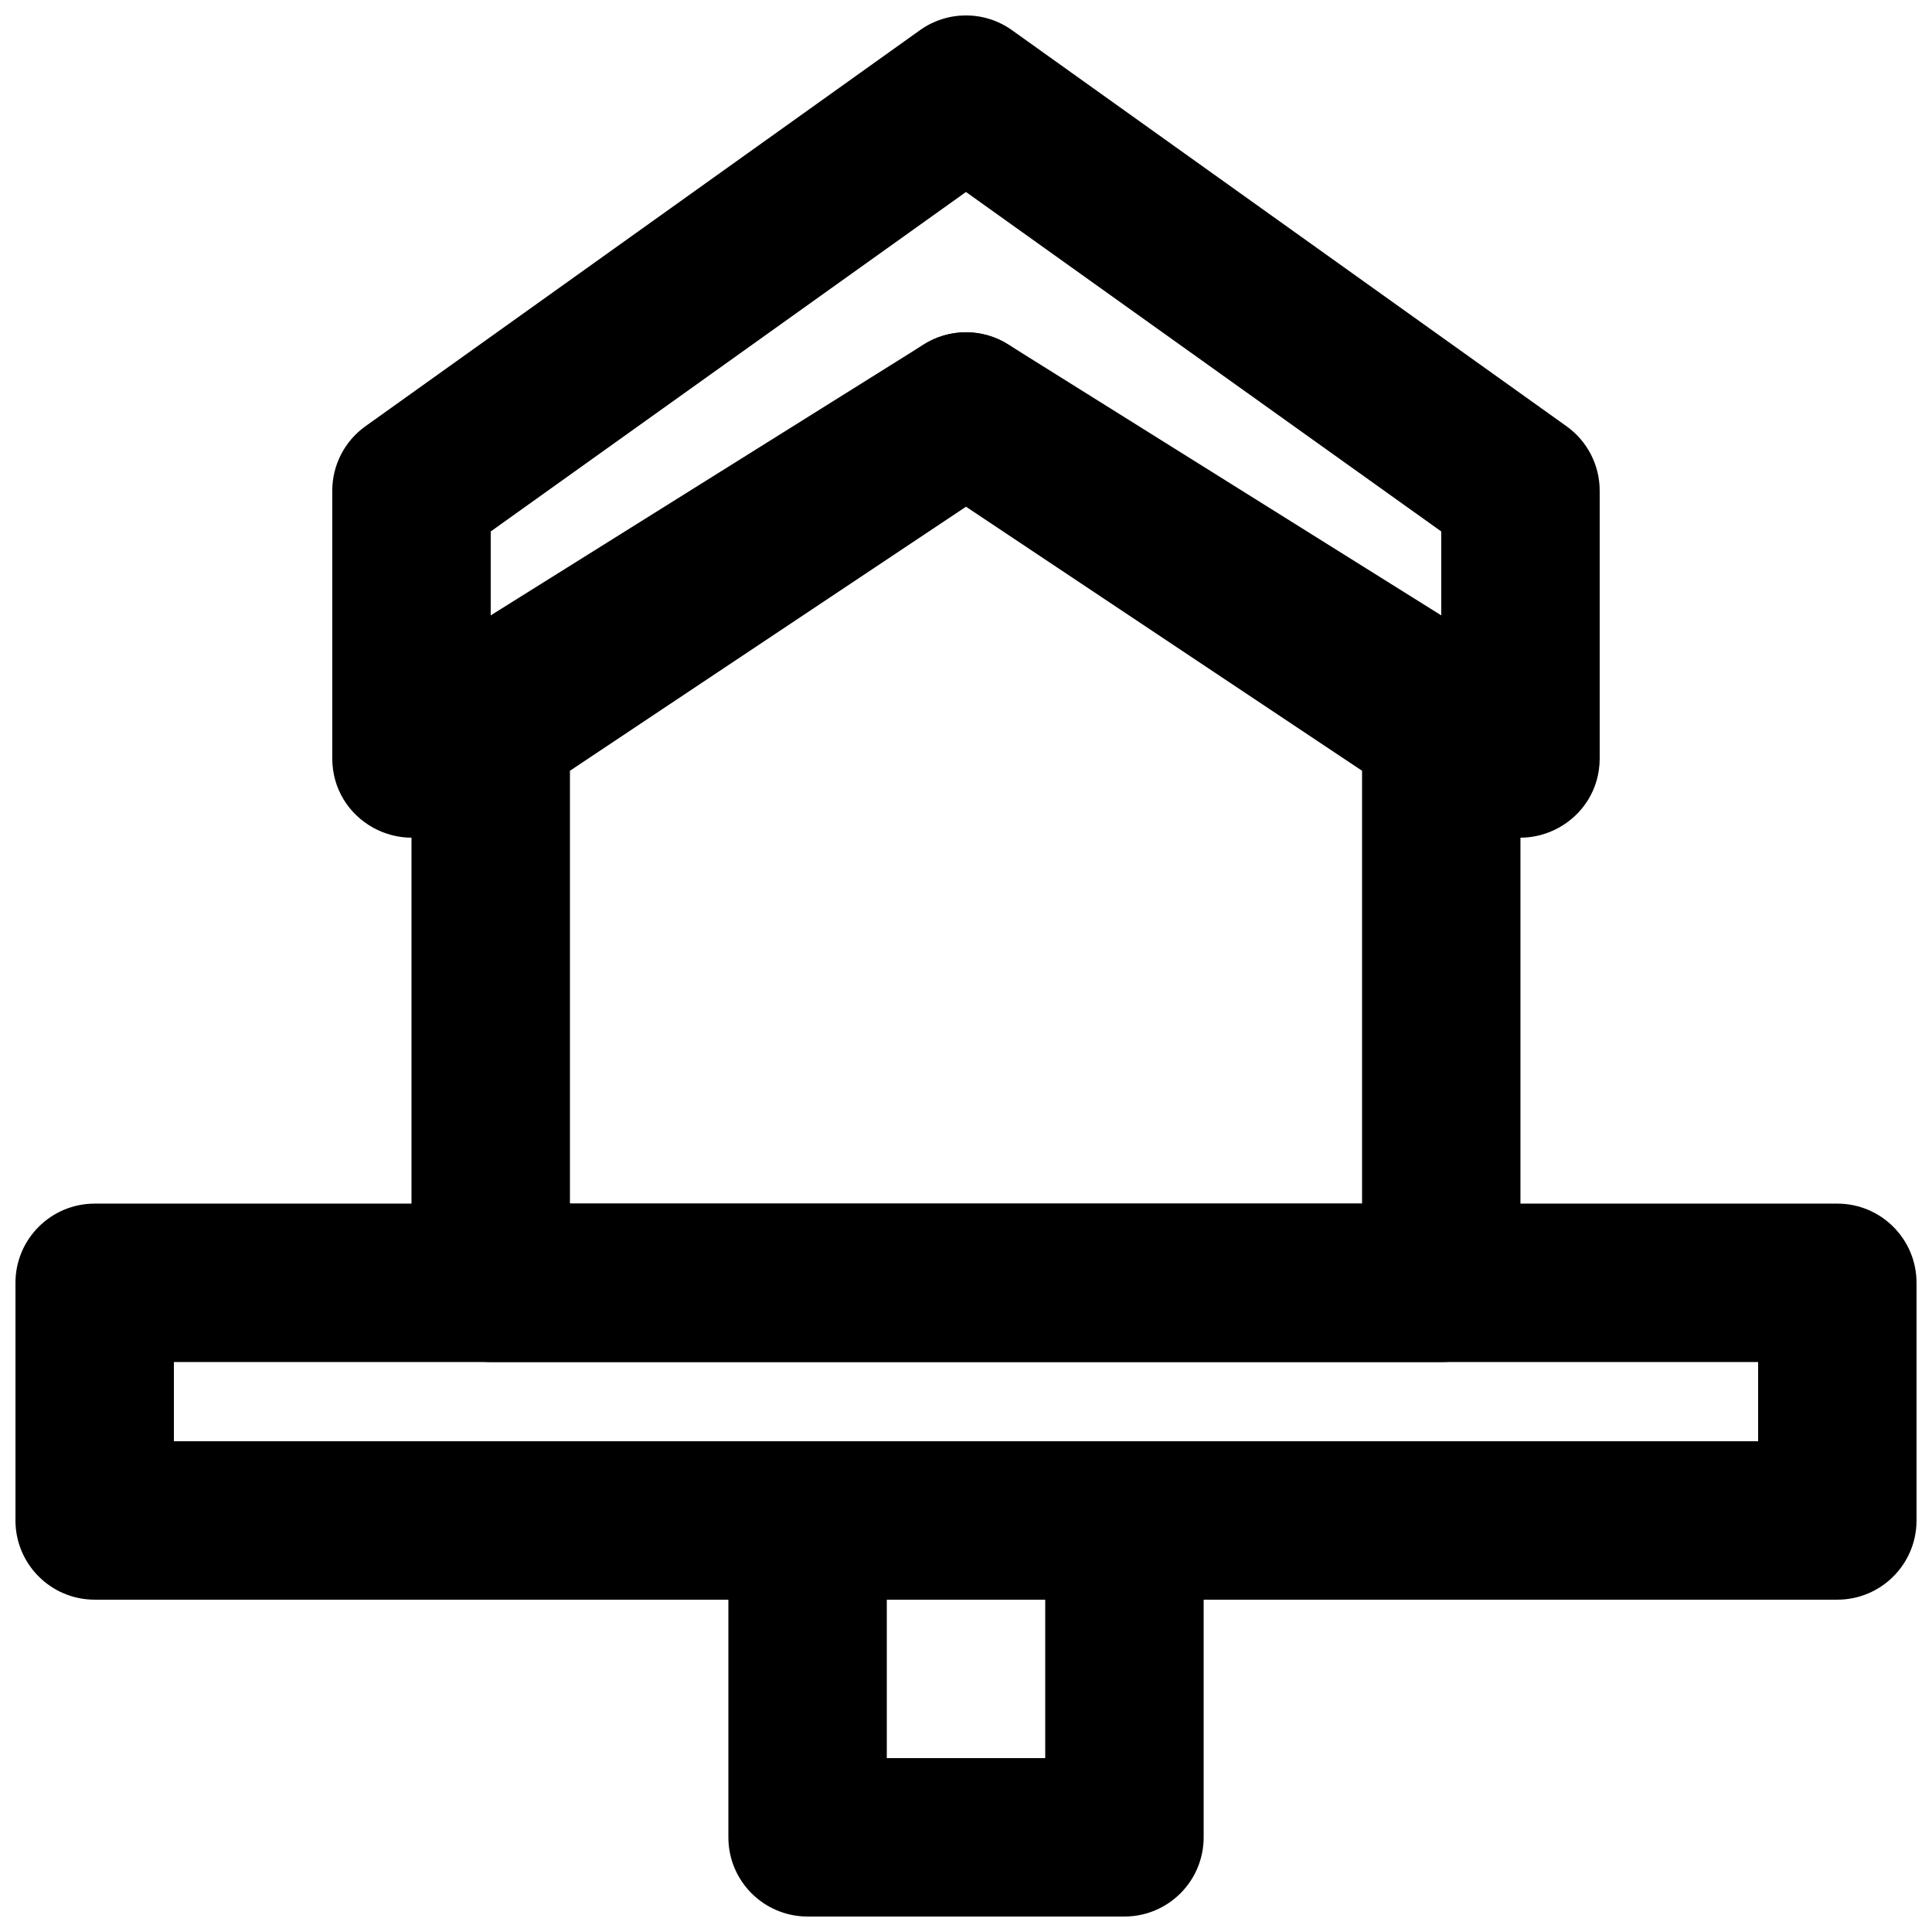
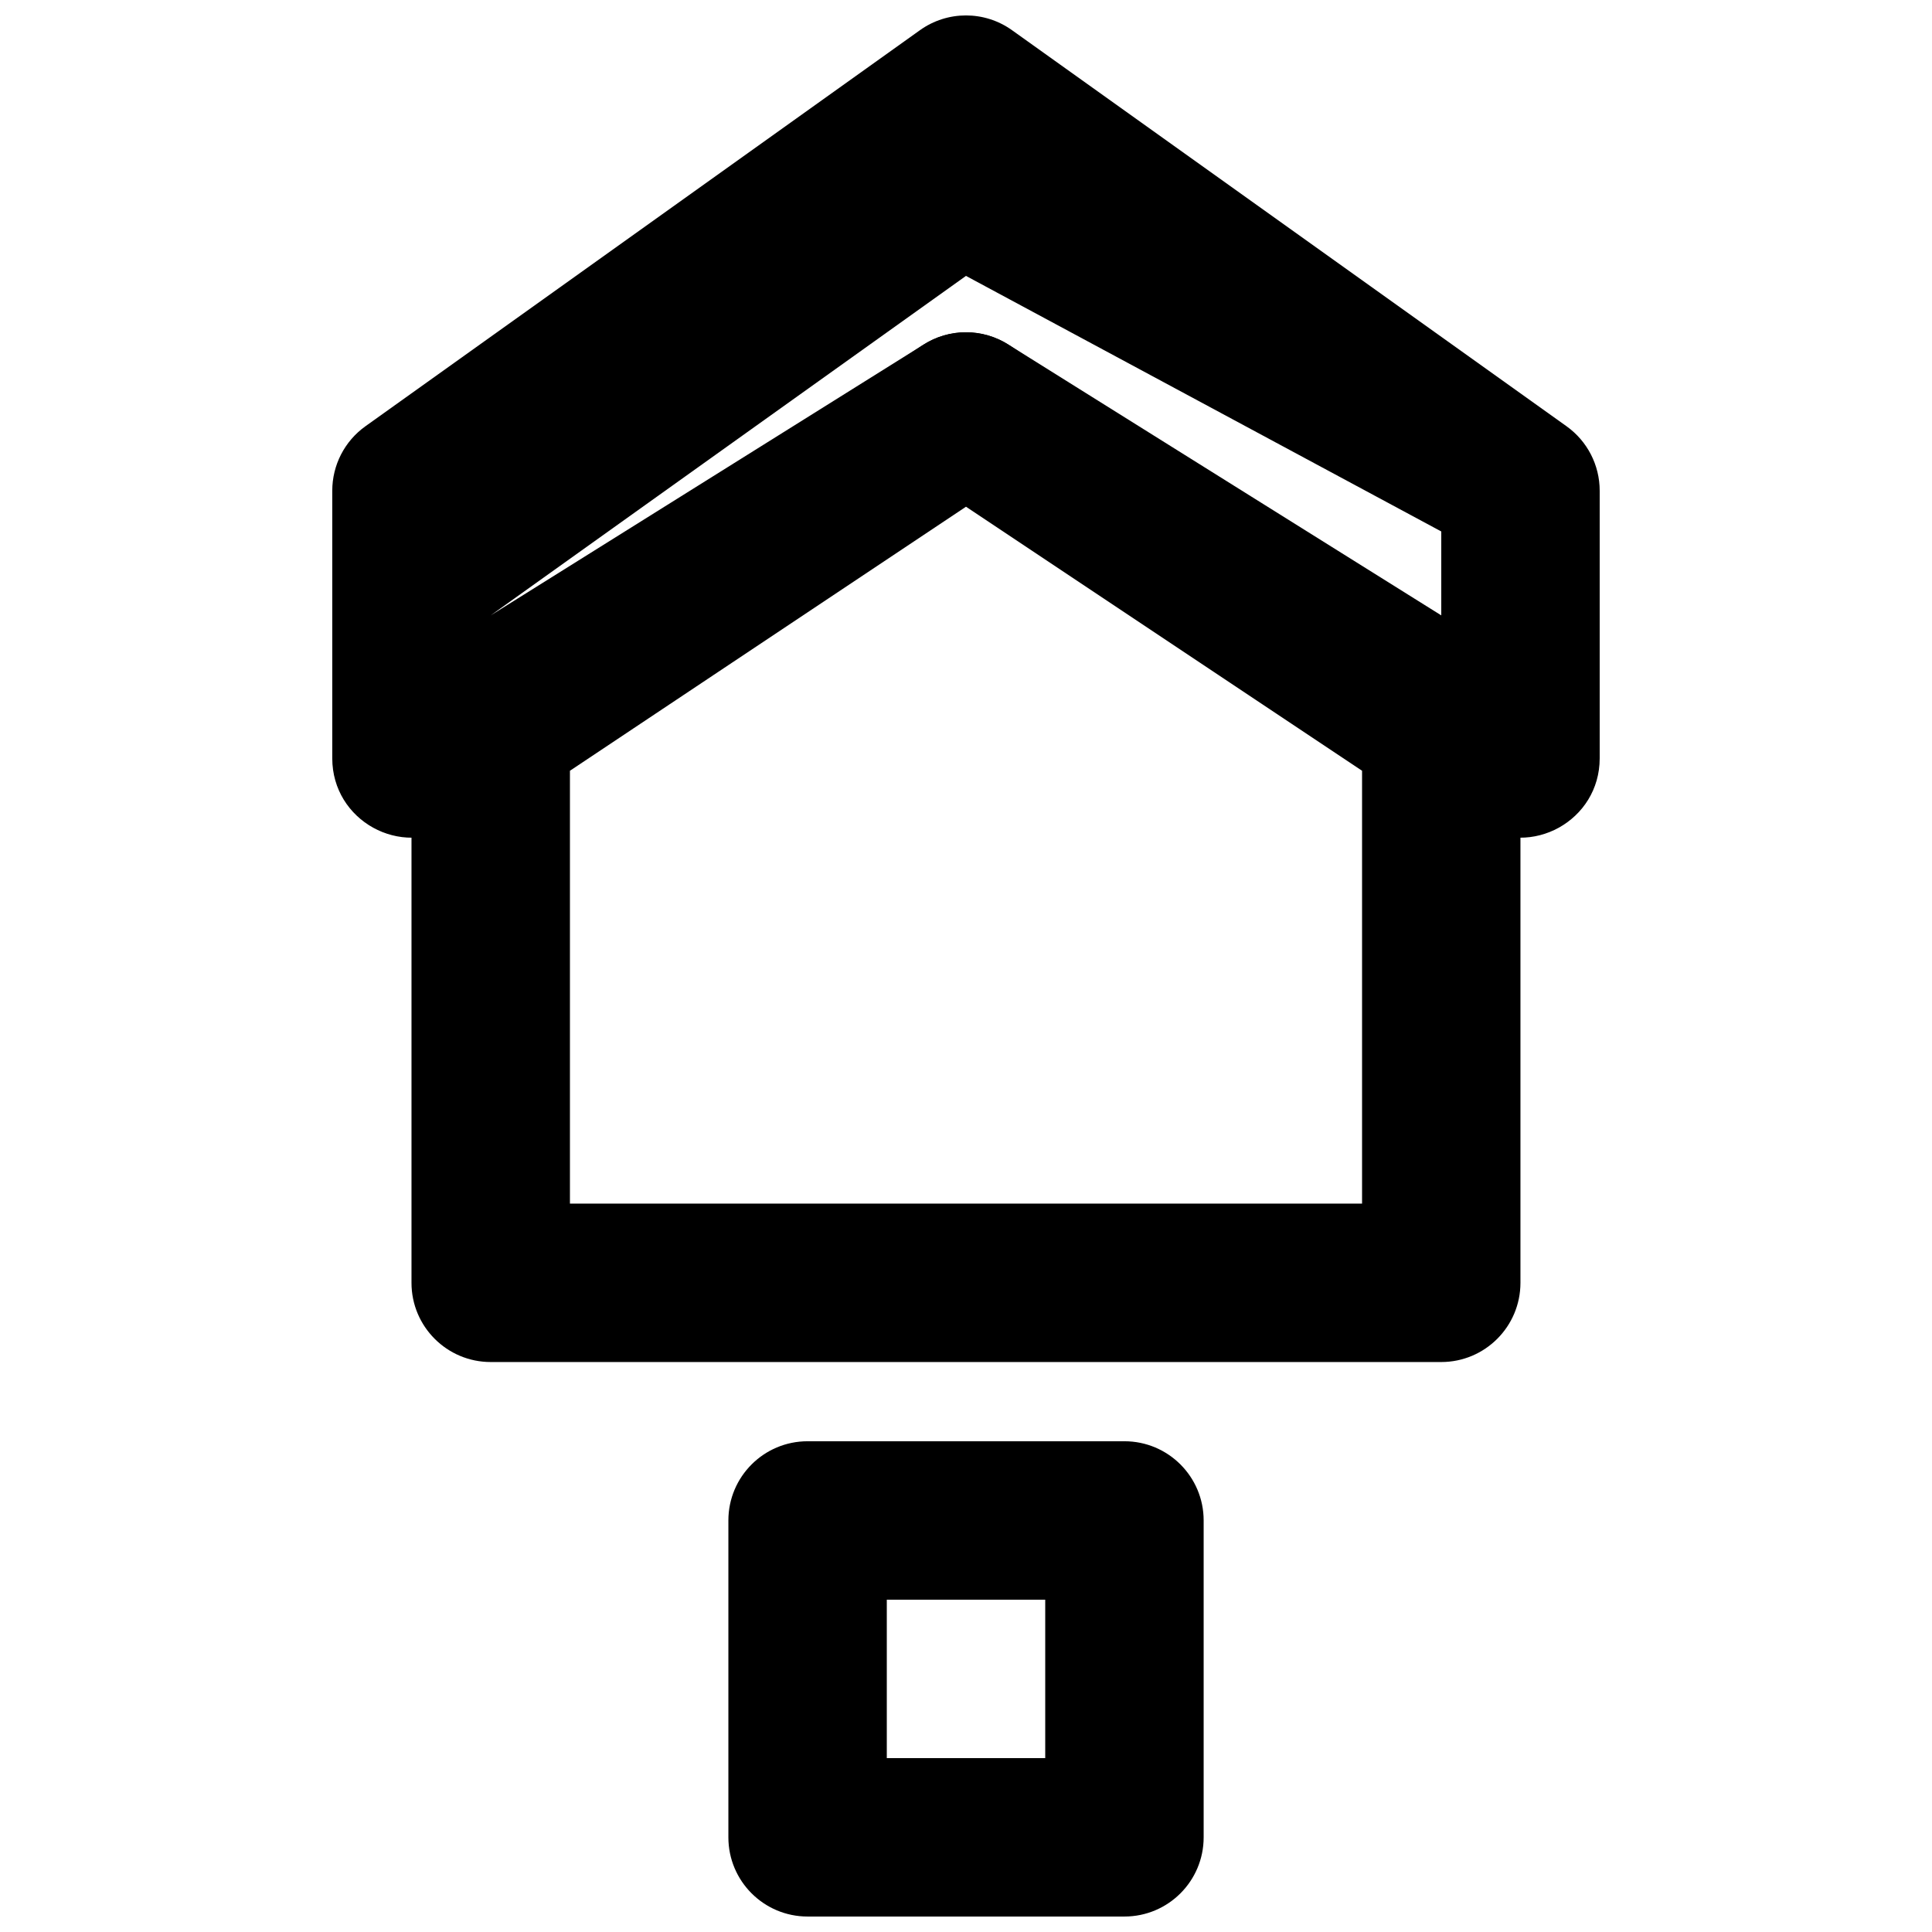
<svg xmlns="http://www.w3.org/2000/svg" width="800px" height="800px" version="1.1" viewBox="144 144 512 512">
  <defs>
    <clipPath id="c">
-       <path d="m148.09 462h503.81v106h-503.81z" />
-     </clipPath>
+       </clipPath>
    <clipPath id="b">
      <path d="m232 148.09h336v218.91h-336z" />
    </clipPath>
    <clipPath id="a">
      <path d="m337 525h126v126.9h-126z" />
    </clipPath>
  </defs>
  <g clip-path="url(#c)">
-     <path d="m169.09 567.93h461.82c11.594 0 20.992-9.398 20.992-20.992v-62.977c0-11.59-9.398-20.988-20.992-20.988h-461.82c-11.594 0-20.992 9.398-20.992 20.988v62.977c0 11.594 9.398 20.992 20.992 20.992zm20.992-62.977h419.84v20.992h-419.84z" fill-rule="evenodd" />
-   </g>
+     </g>
  <g clip-path="url(#b)">
-     <path d="m535.81 362.77c13.984 8.746 32.125-1.305 32.125-17.797v-70.93c0-6.781-3.273-13.141-8.789-17.082l-146.95-104.96c-7.297-5.215-17.102-5.215-24.402 0l-146.95 104.96c-5.516 3.941-8.789 10.301-8.789 17.082v70.93c0 16.492 18.145 26.543 32.125 17.797l135.81-84.957zm-9.859-77.926v22.238l-114.82-71.828c-6.812-4.262-15.457-4.262-22.266 0l-114.82 71.828v-22.238l125.95-89.965z" fill-rule="evenodd" />
+     <path d="m535.81 362.77c13.984 8.746 32.125-1.305 32.125-17.797v-70.93c0-6.781-3.273-13.141-8.789-17.082l-146.95-104.96c-7.297-5.215-17.102-5.215-24.402 0l-146.95 104.96c-5.516 3.941-8.789 10.301-8.789 17.082v70.93c0 16.492 18.145 26.543 32.125 17.797l135.81-84.957zm-9.859-77.926v22.238l-114.82-71.828c-6.812-4.262-15.457-4.262-22.266 0l-114.82 71.828l125.95-89.965z" fill-rule="evenodd" />
  </g>
  <path d="m253.05 337.02v146.94c0 11.594 9.398 20.992 20.992 20.992h251.9c11.594 0 20.992-9.398 20.992-20.992v-146.94c0-7.019-3.508-13.574-9.348-17.469l-125.95-83.969c-7.055-4.699-16.238-4.699-23.289 0l-125.95 83.969c-5.84 3.894-9.348 10.449-9.348 17.469zm146.95-58.738 104.96 69.973v114.72h-209.92v-114.72z" fill-rule="evenodd" />
  <g clip-path="url(#a)">
    <path d="m358.02 651.9h83.969c11.594 0 20.992-9.398 20.992-20.992v-83.969c0-11.594-9.398-20.992-20.992-20.992h-83.969c-11.594 0-20.992 9.398-20.992 20.992v83.969c0 11.594 9.398 20.992 20.992 20.992zm20.992-41.984v-41.984h41.984v41.984z" fill-rule="evenodd" />
  </g>
</svg>